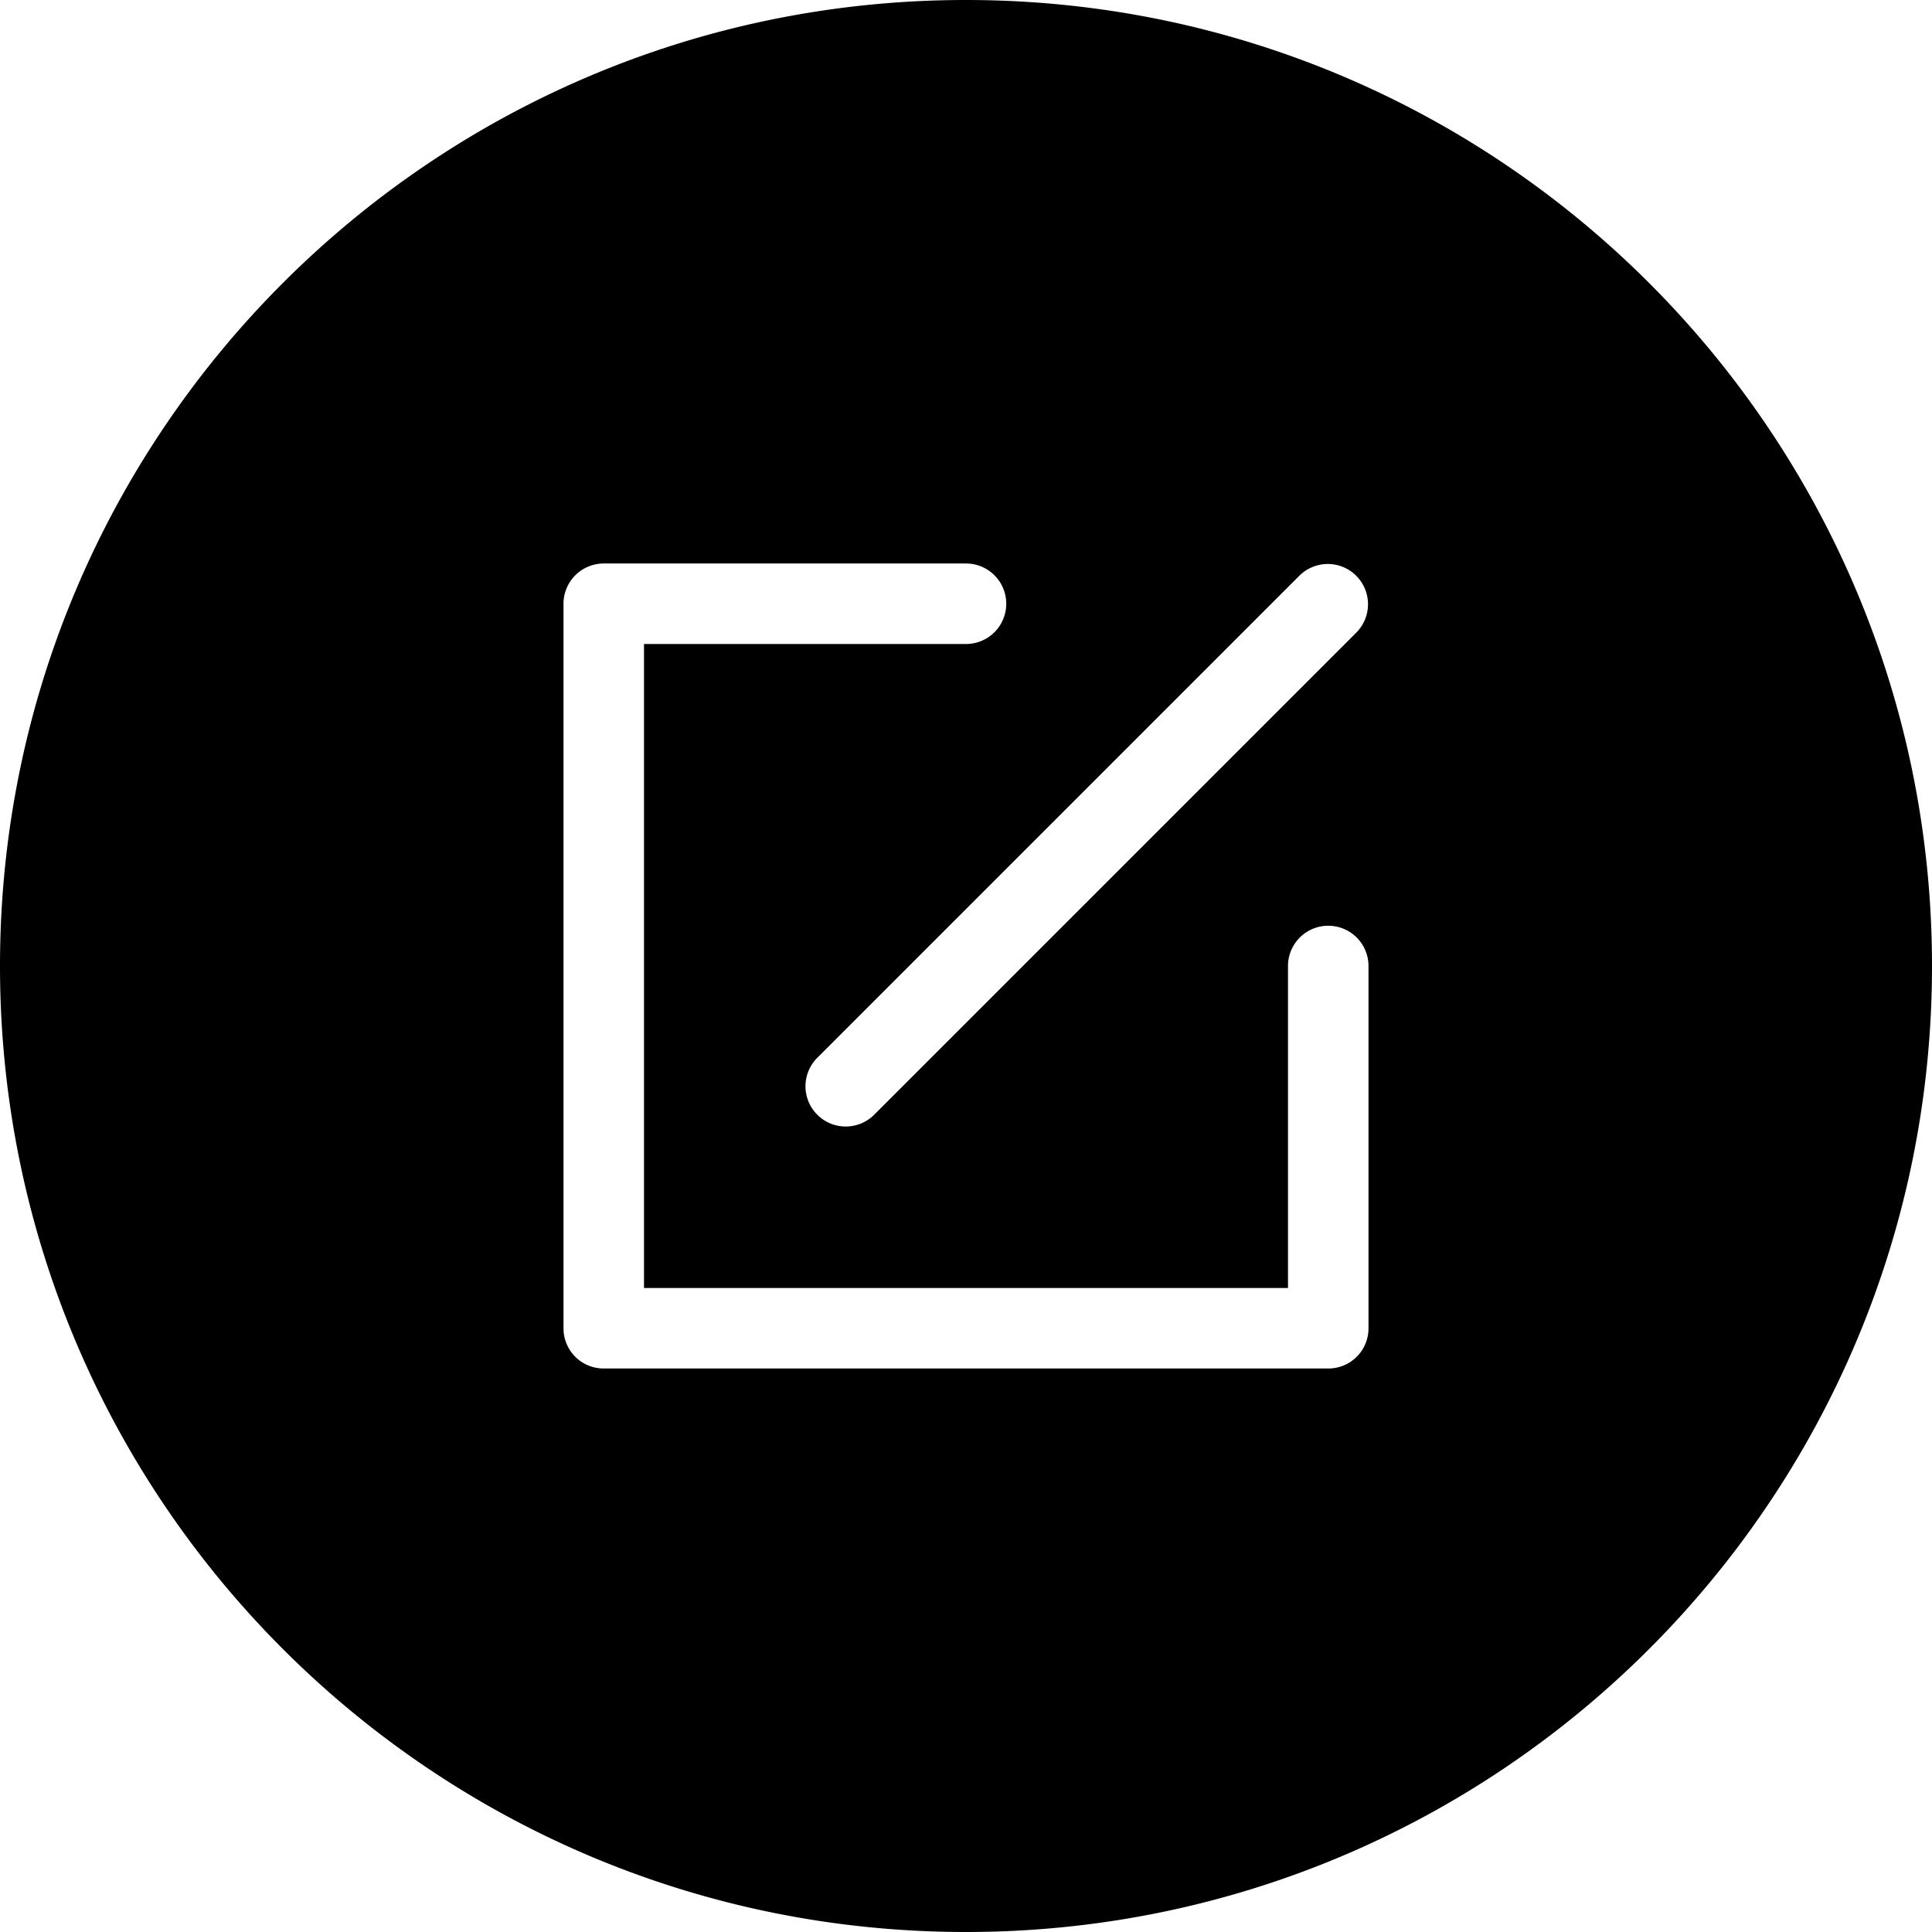
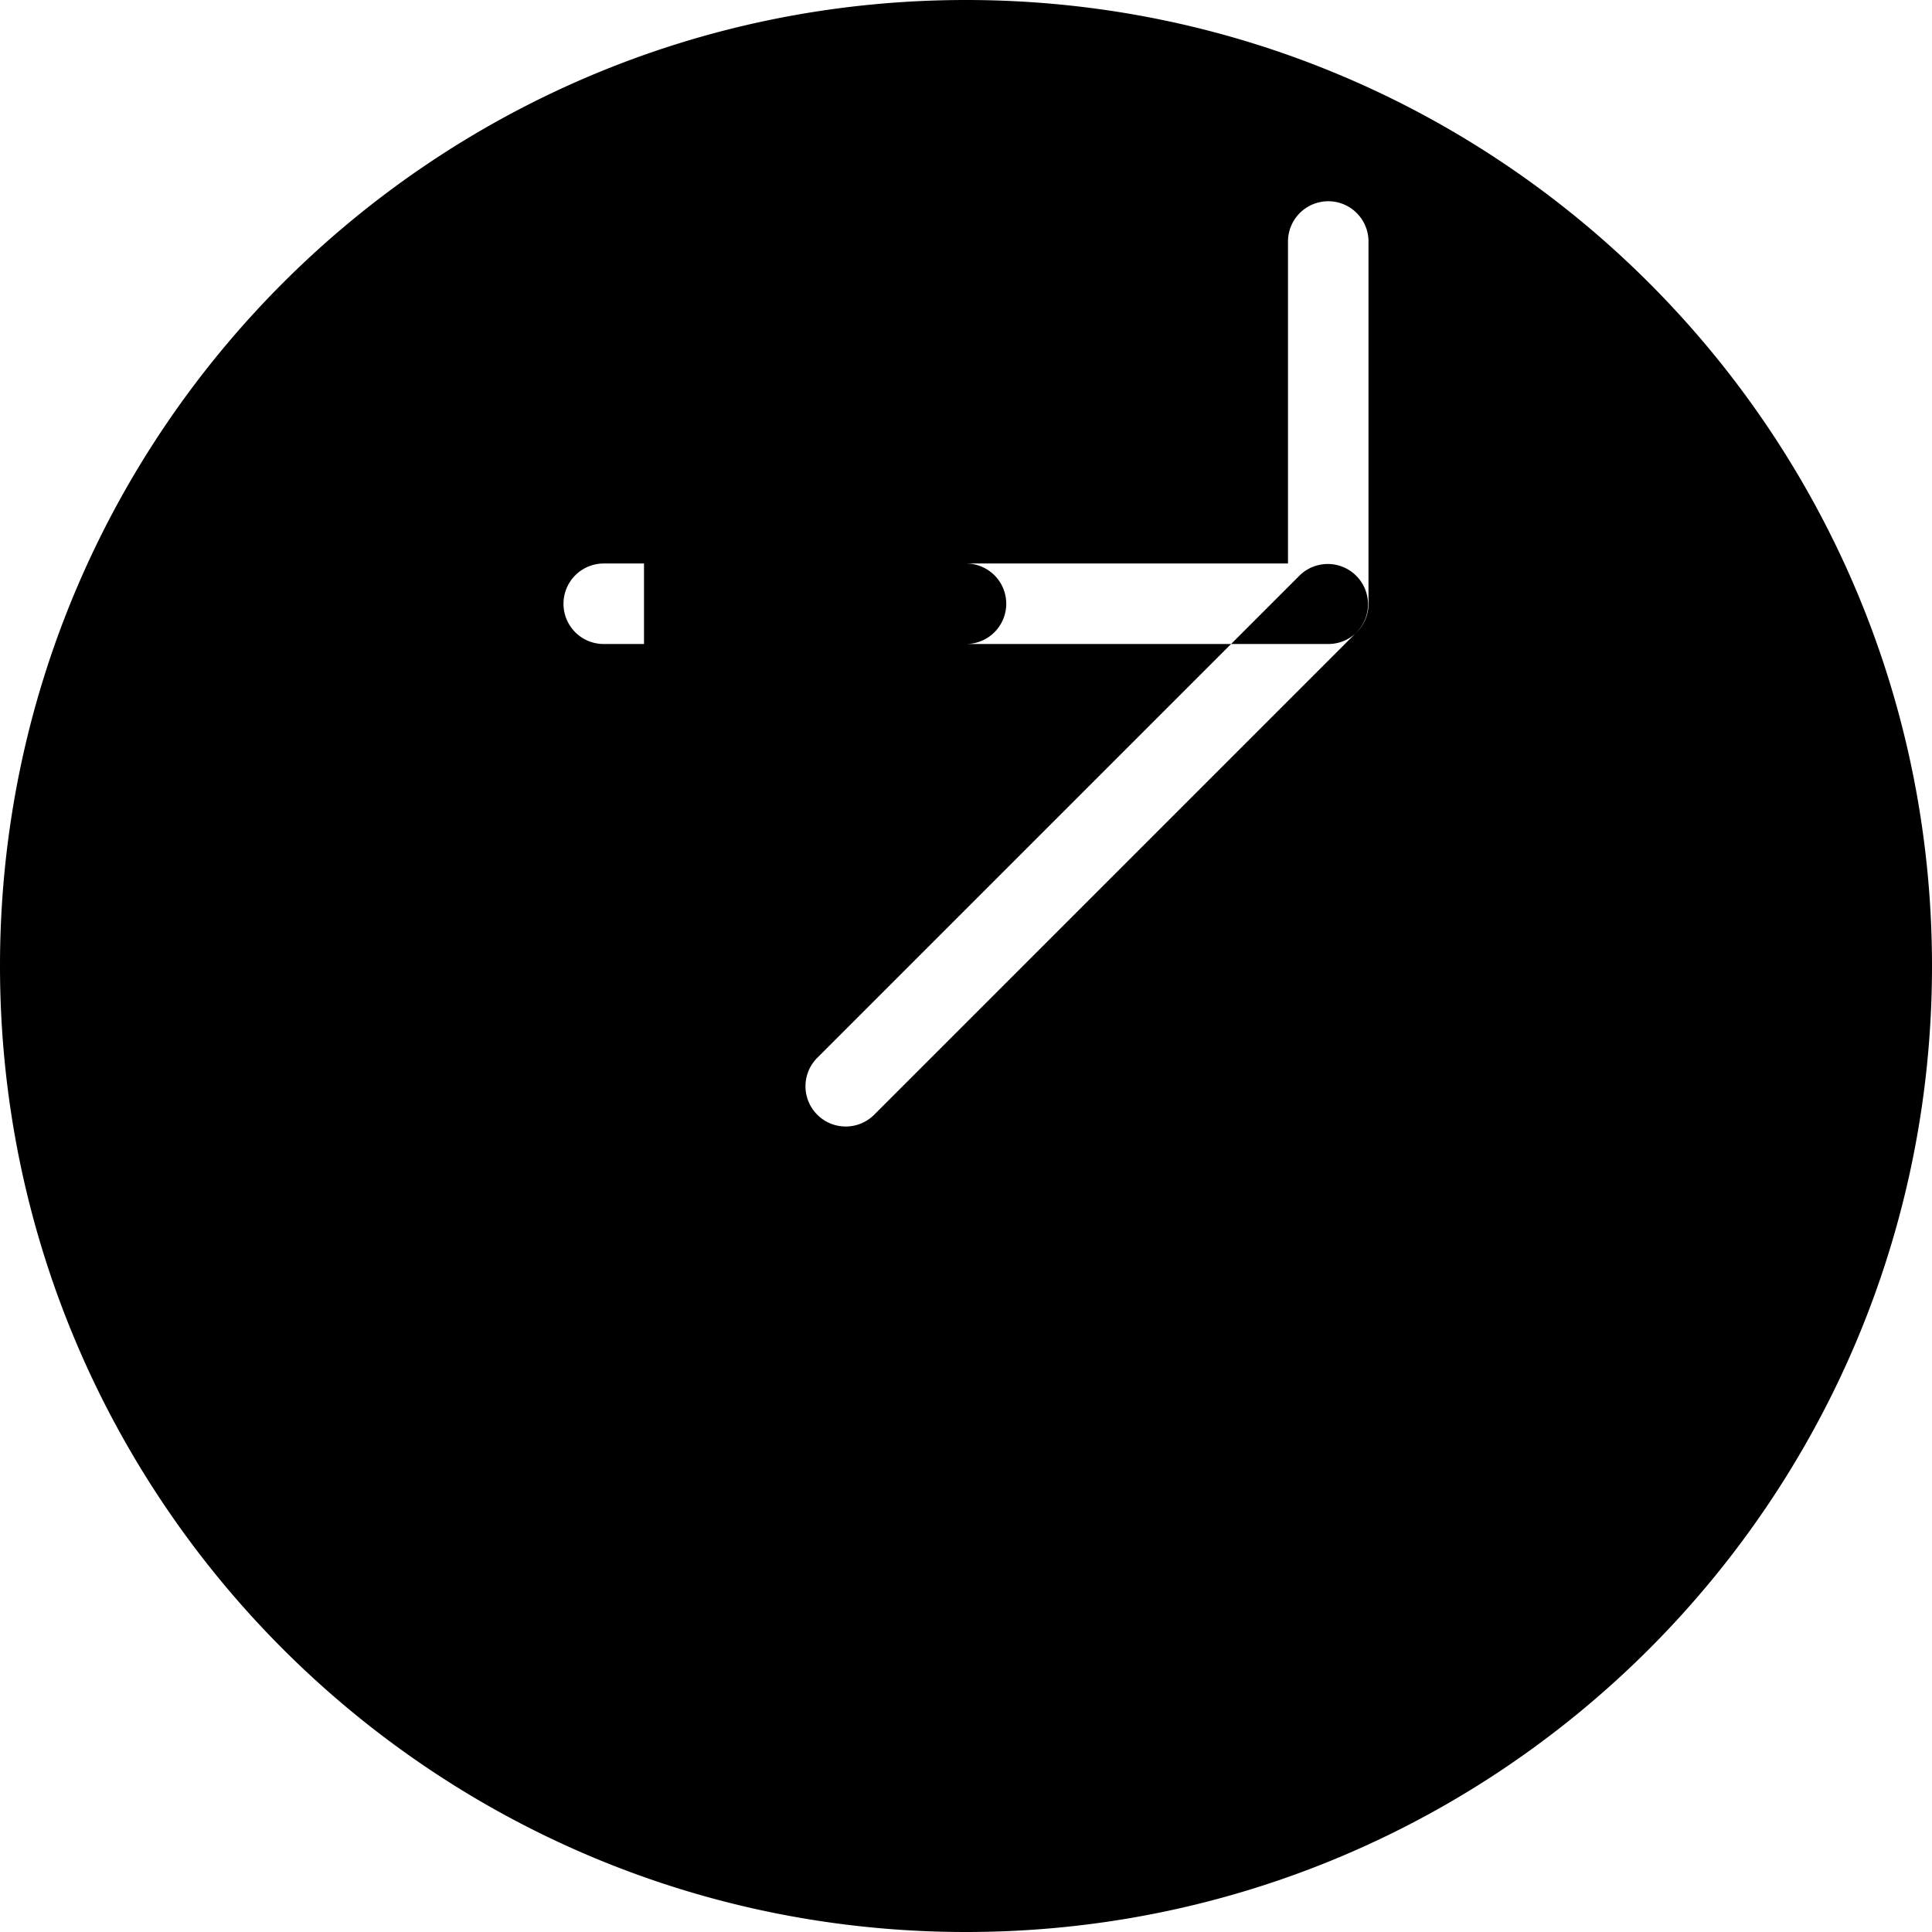
<svg xmlns="http://www.w3.org/2000/svg" t="1682297141003" class="icon" viewBox="0 0 1024 1024" version="1.1" p-id="17917" width="200" height="200">
-   <path d="M512 0c282.773 0 512 229.227 512 512S794.773 1024 512 1024 0 794.773 0 512 229.227 0 512 0z m-170.667 341.333h170.667a21.333 21.333 0 0 0 0-42.667h-192a21.333 21.333 0 0 0-21.333 21.333v384a21.269 21.269 0 0 0 21.333 21.333h384a21.269 21.269 0 0 0 21.333-21.333v-192a21.333 21.333 0 0 0-42.667 0v170.667H341.333V341.333z m121.749 249.749l256-256a21.333 21.333 0 0 0-30.165-30.165l-256 256a21.333 21.333 0 0 0 30.165 30.165z" fill="#000000" p-id="17918" />
+   <path d="M512 0c282.773 0 512 229.227 512 512S794.773 1024 512 1024 0 794.773 0 512 229.227 0 512 0z m-170.667 341.333h170.667a21.333 21.333 0 0 0 0-42.667h-192a21.333 21.333 0 0 0-21.333 21.333a21.269 21.269 0 0 0 21.333 21.333h384a21.269 21.269 0 0 0 21.333-21.333v-192a21.333 21.333 0 0 0-42.667 0v170.667H341.333V341.333z m121.749 249.749l256-256a21.333 21.333 0 0 0-30.165-30.165l-256 256a21.333 21.333 0 0 0 30.165 30.165z" fill="#000000" p-id="17918" />
</svg>